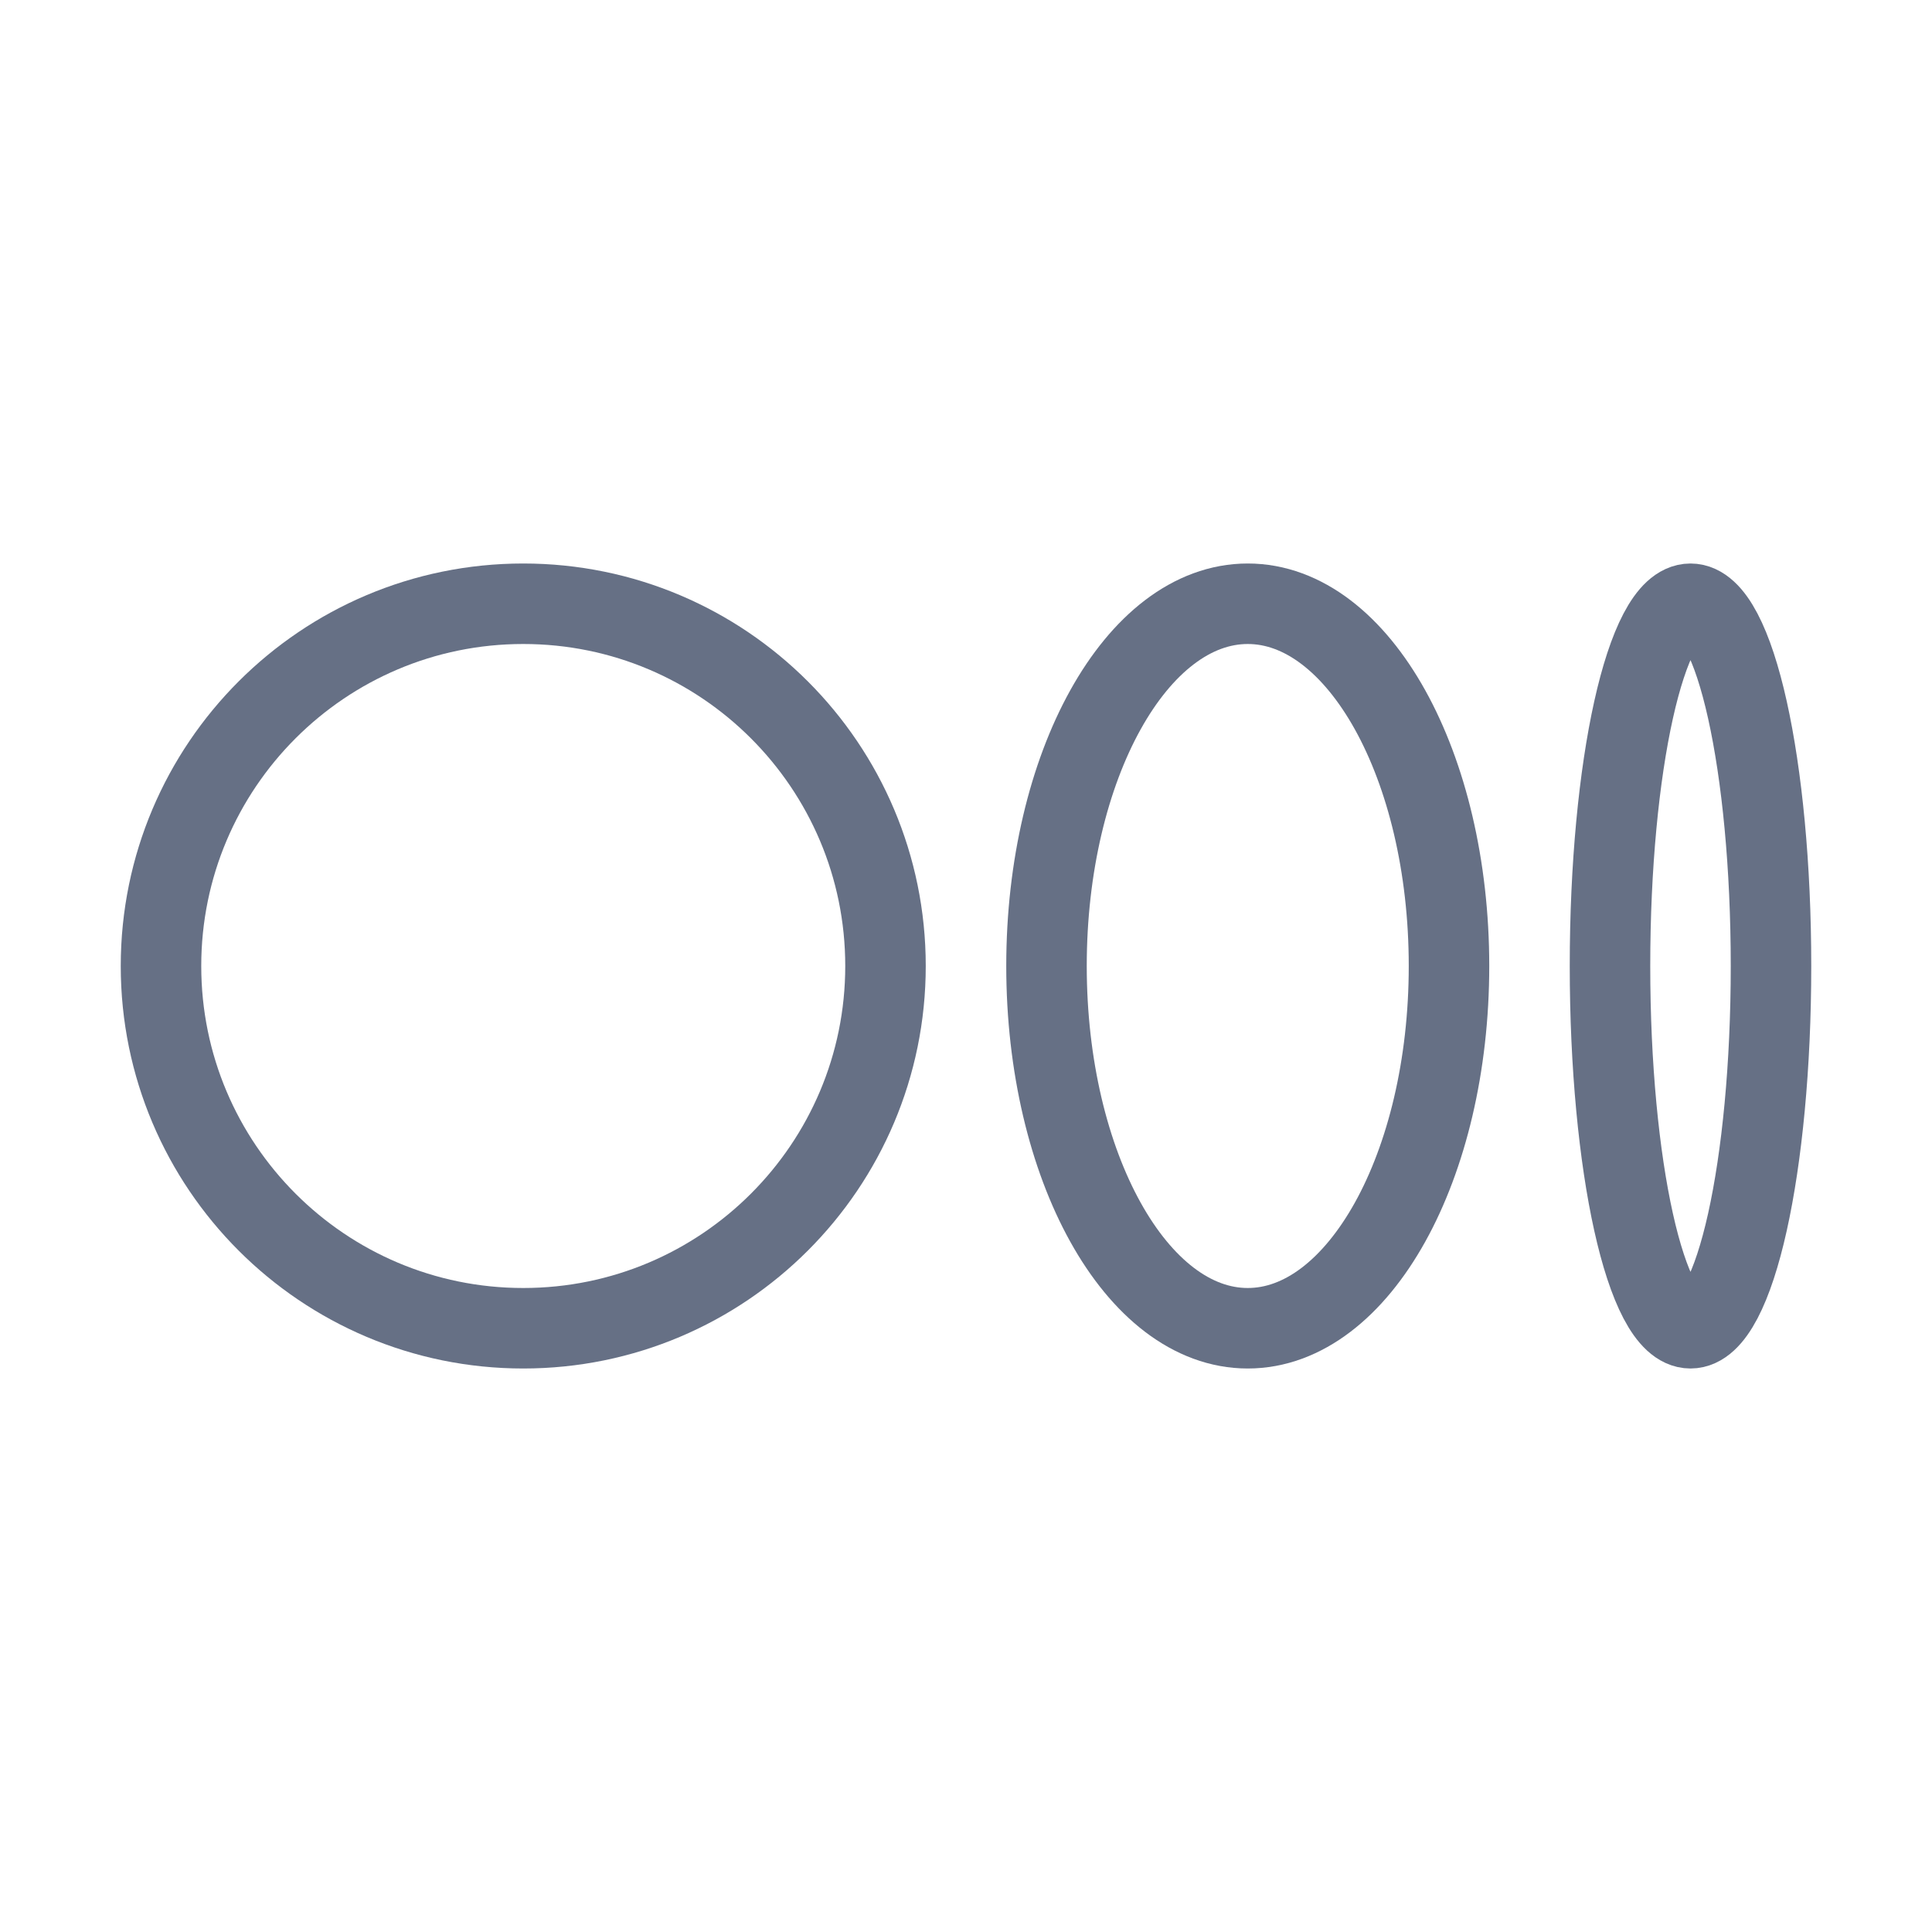
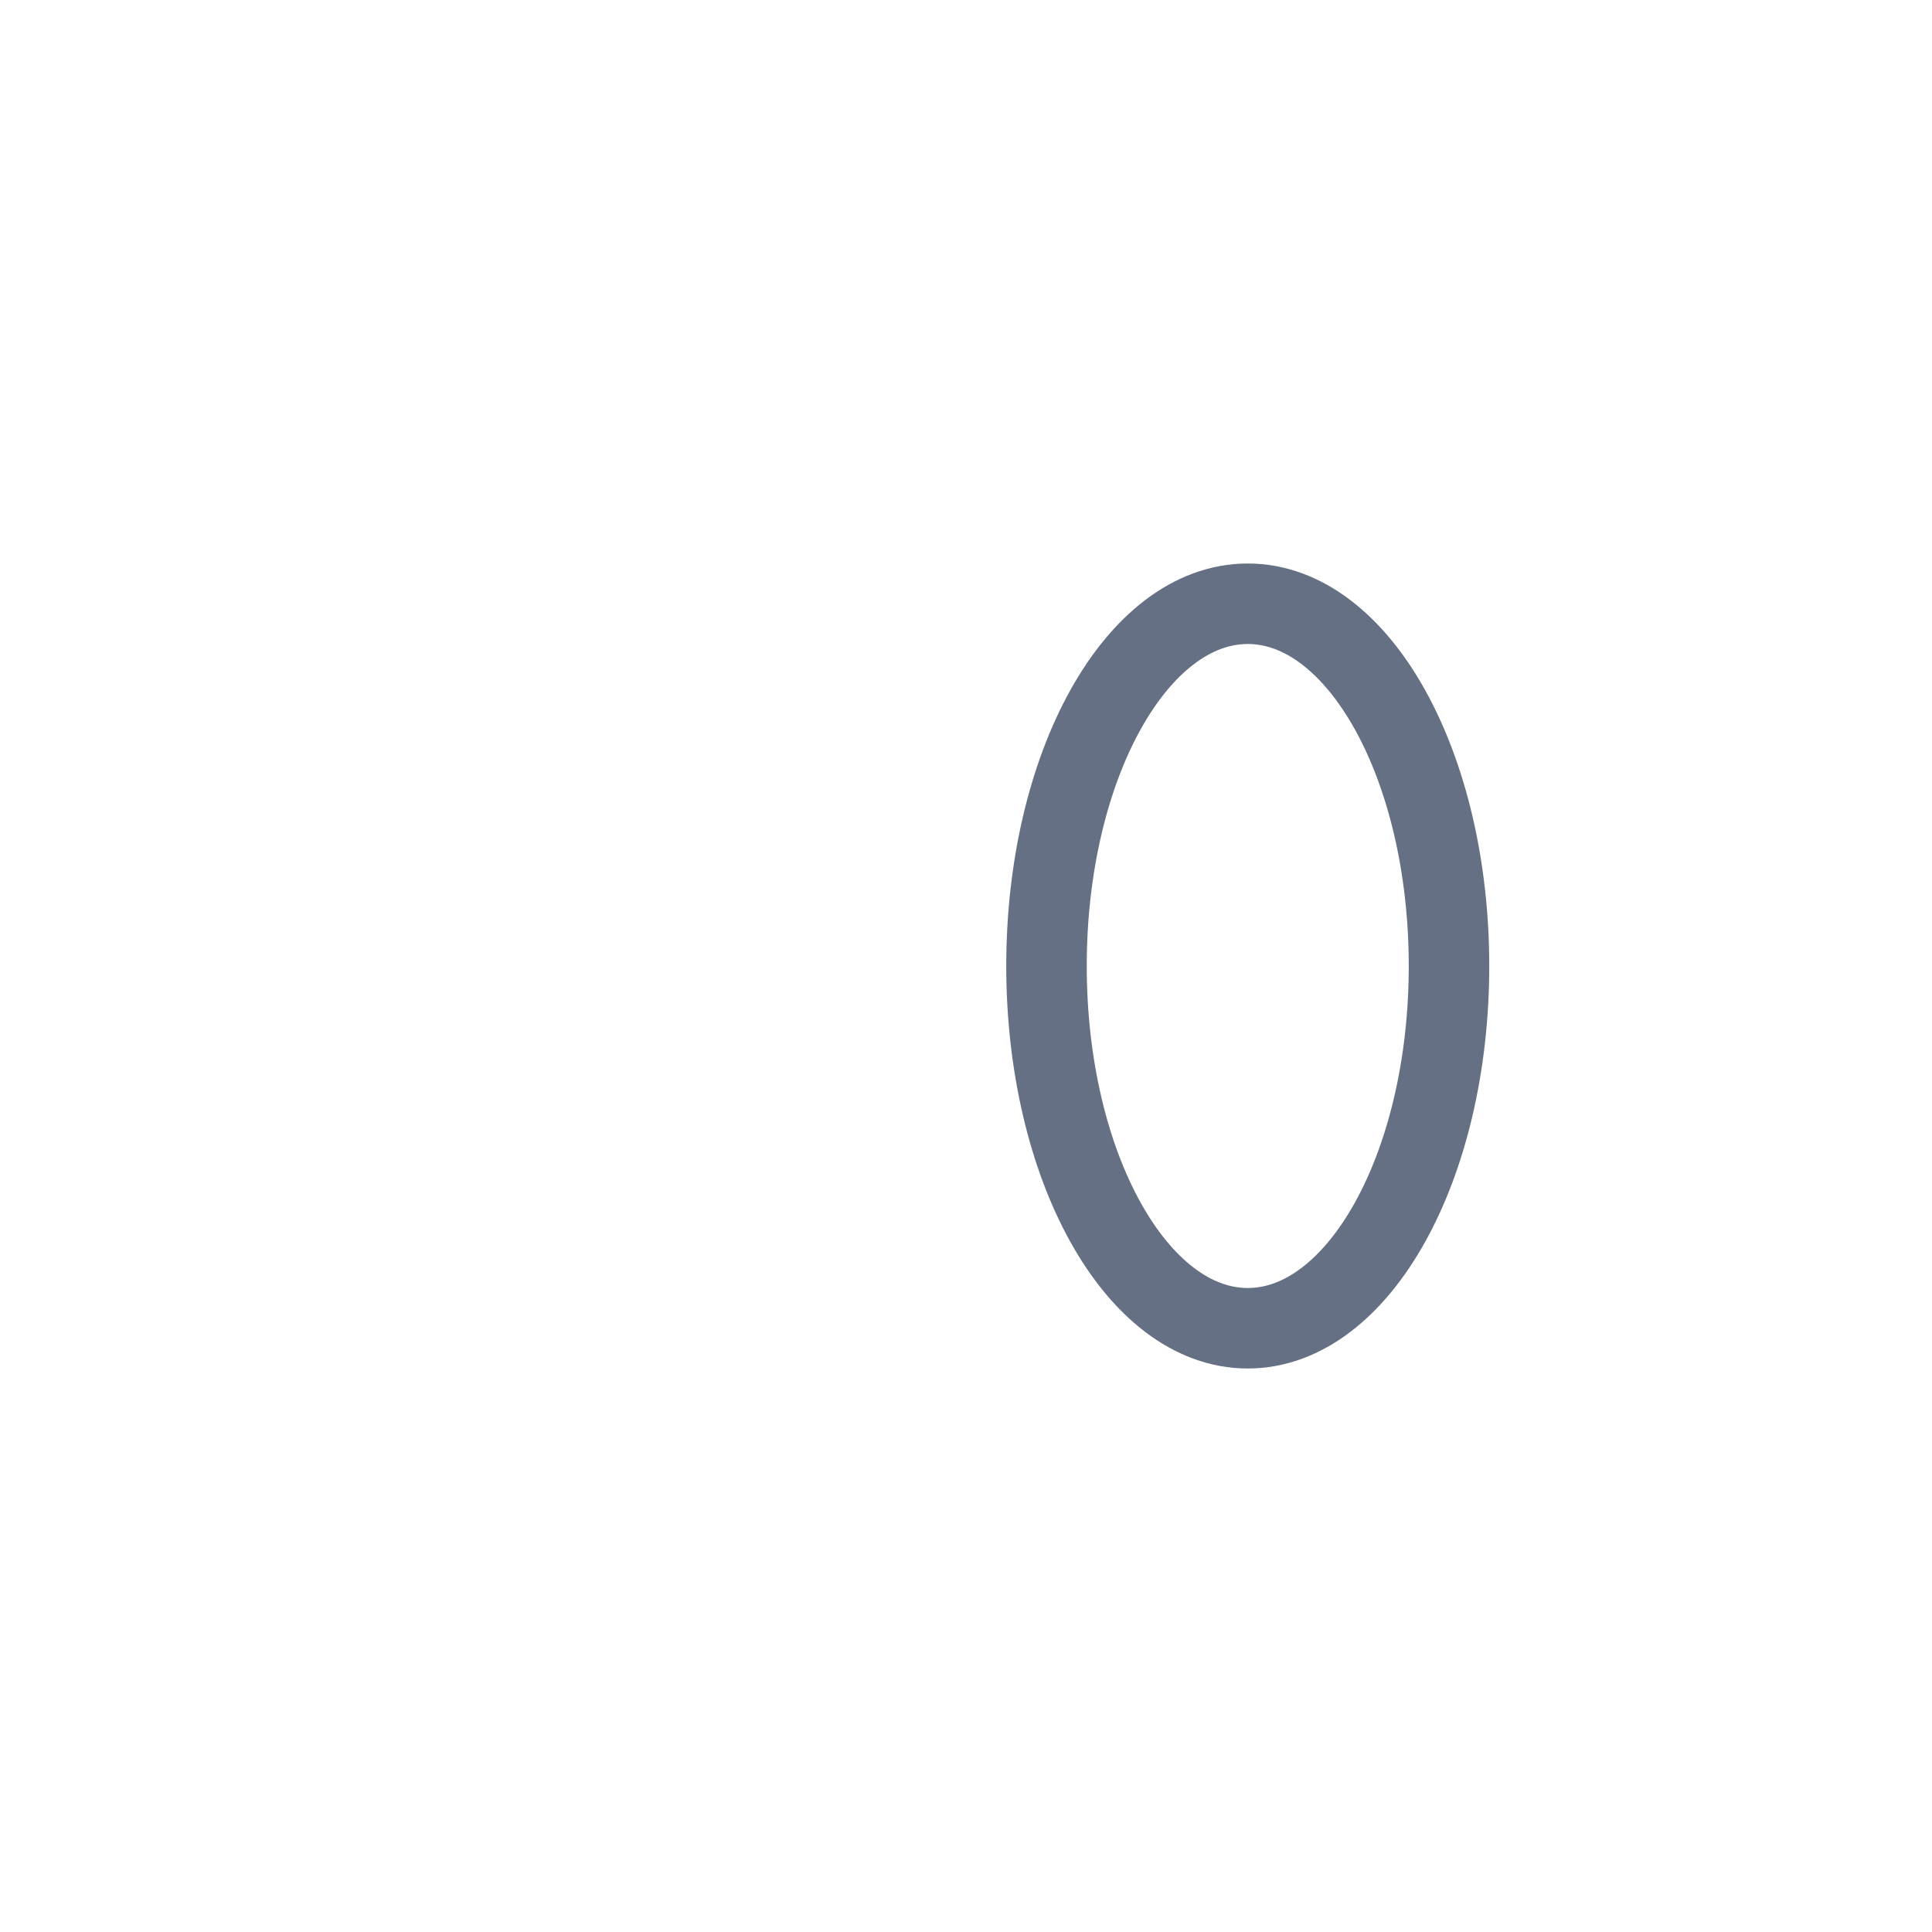
<svg xmlns="http://www.w3.org/2000/svg" width="24" height="24" viewBox="0 0 24 24" fill="none">
  <g id="Component 23">
-     <path id="Vector" d="M6.5 16.5C8.985 16.5 11 14.485 11 12C11 9.515 8.985 7.5 6.5 7.5C4.015 7.5 2 9.515 2 12C2 14.485 4.015 16.5 6.5 16.5Z" stroke="#667085" strokeWidth="1.5" />
    <path id="Vector_2" d="M15.5 16.5C16.881 16.5 18 14.485 18 12C18 9.515 16.881 7.5 15.5 7.5C14.119 7.5 13 9.515 13 12C13 14.485 14.119 16.5 15.5 16.5Z" stroke="#667085" strokeWidth="1.5" />
-     <path id="Vector_3" d="M21 16.5C21.552 16.5 22 14.485 22 12C22 9.515 21.552 7.5 21 7.5C20.448 7.5 20 9.515 20 12C20 14.485 20.448 16.5 21 16.5Z" stroke="#667085" strokeWidth="1.5" />
  </g>
</svg>